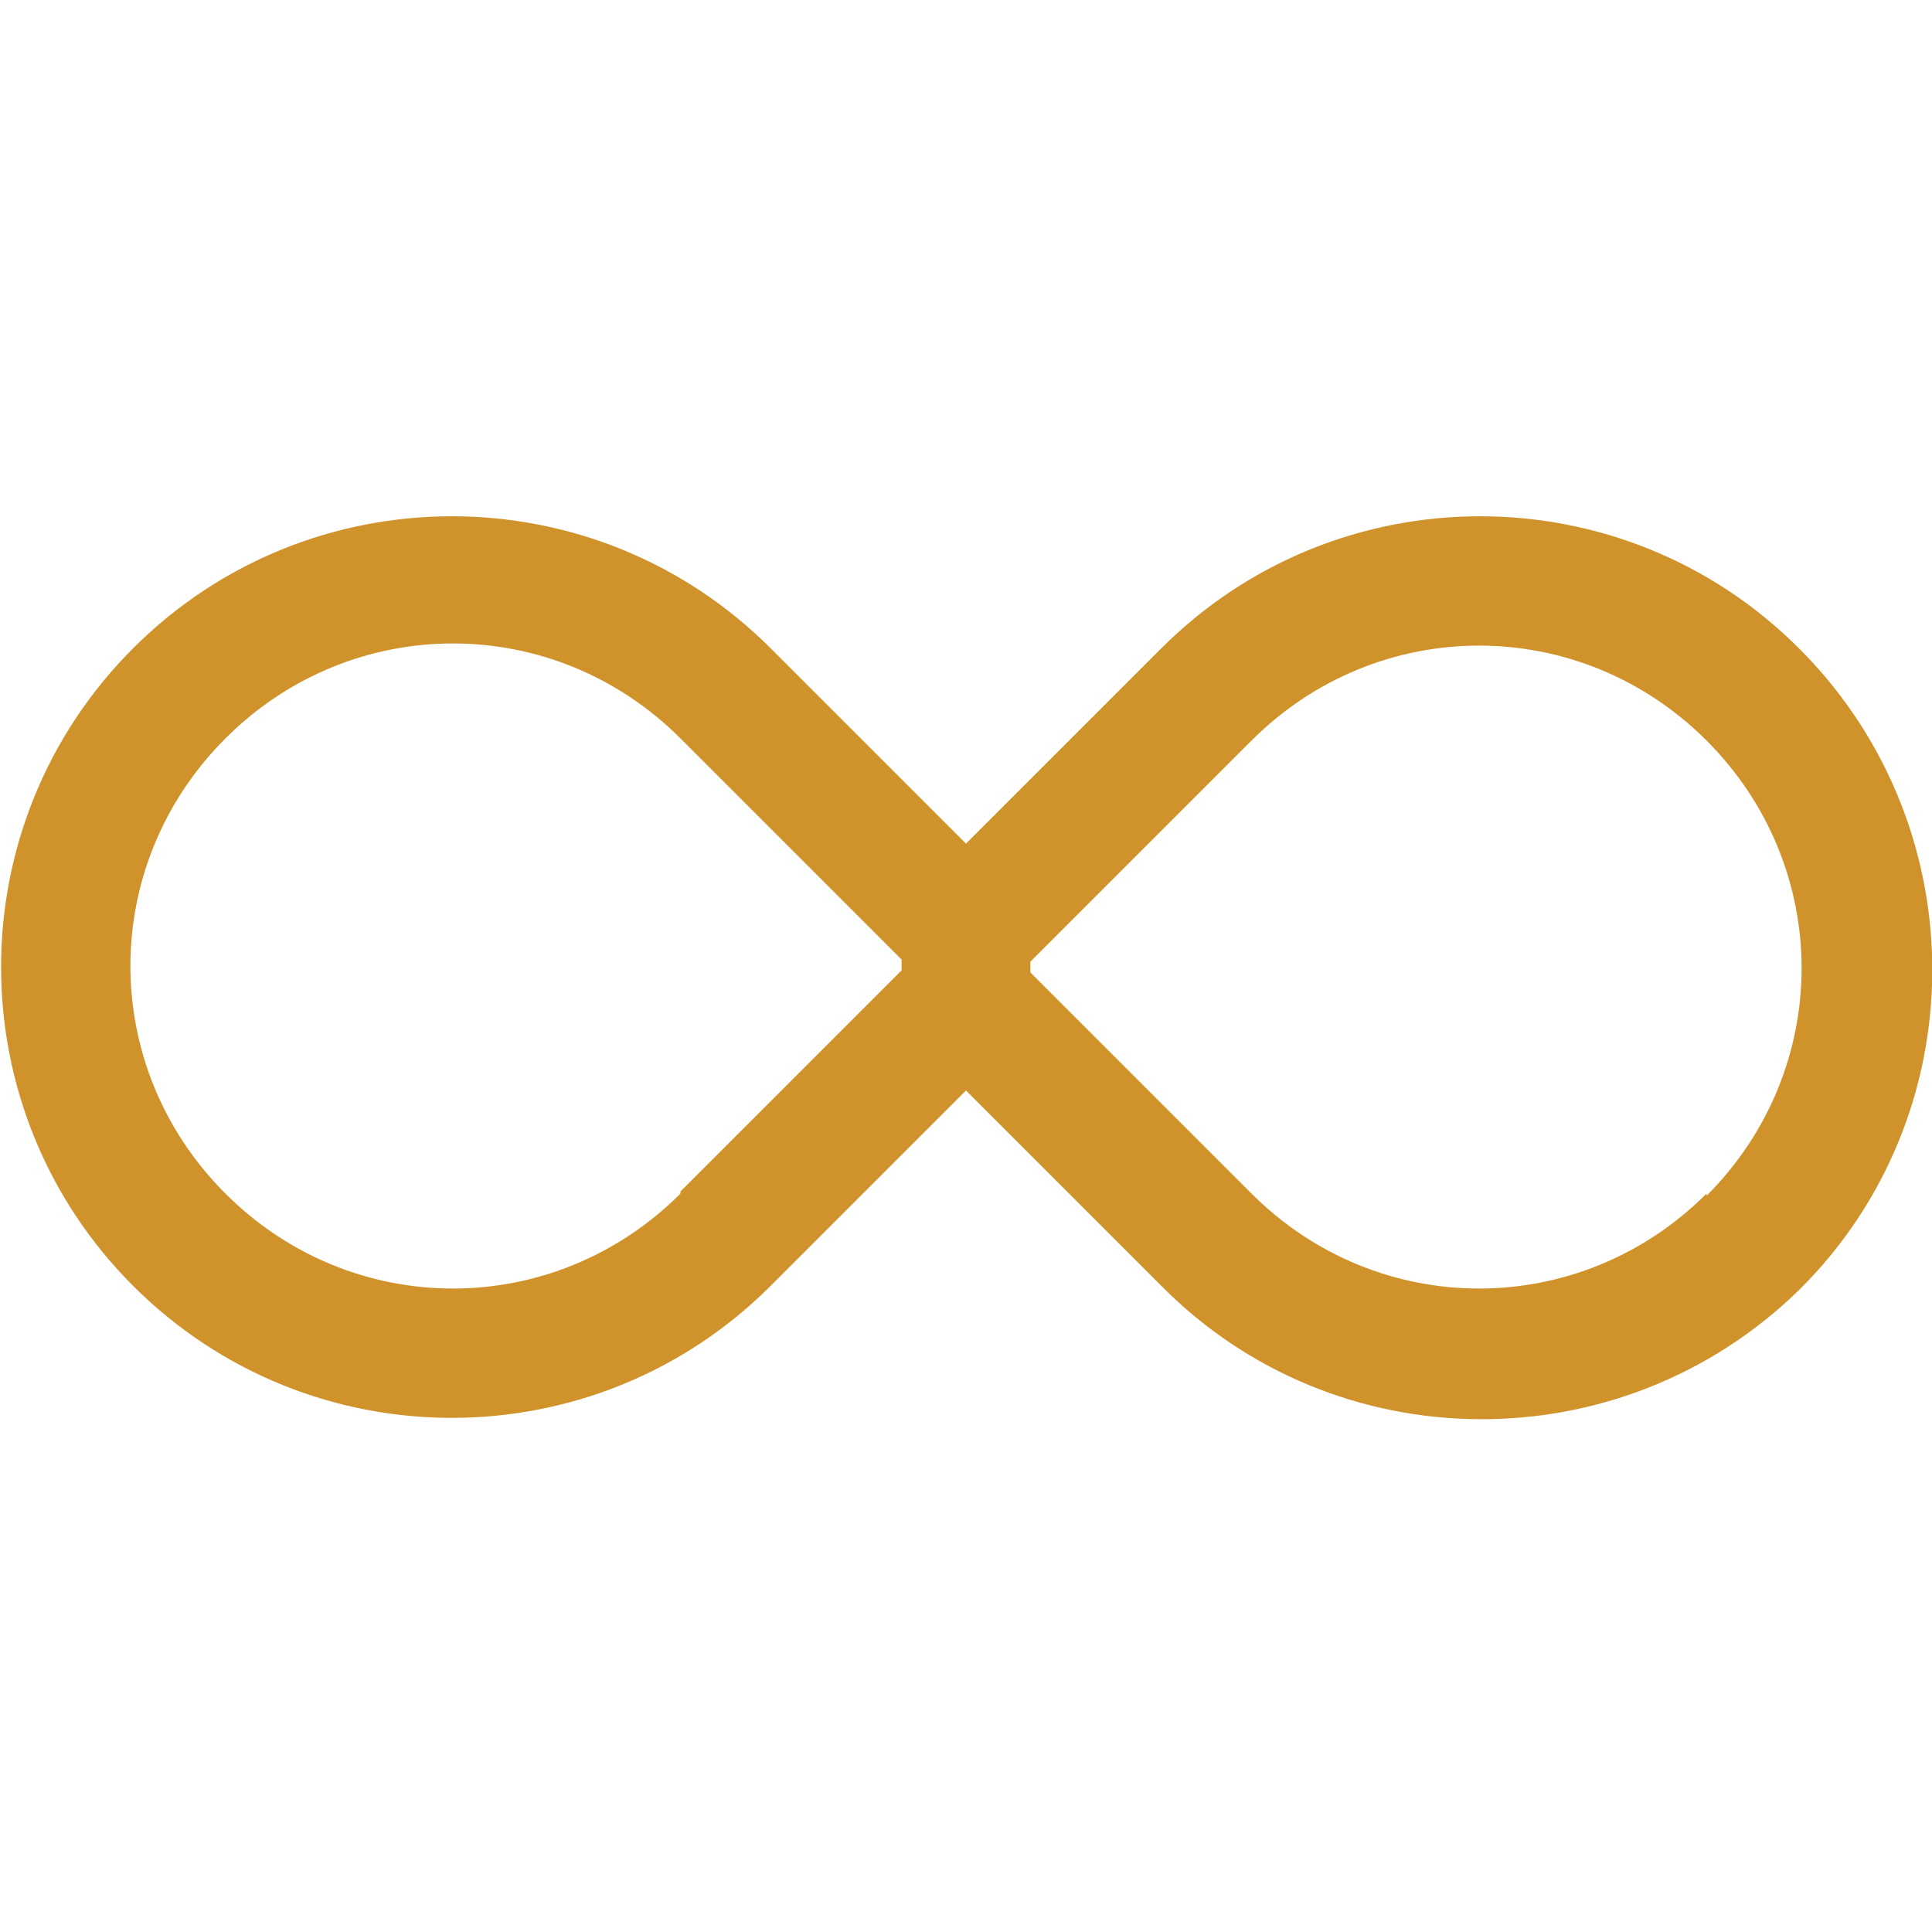
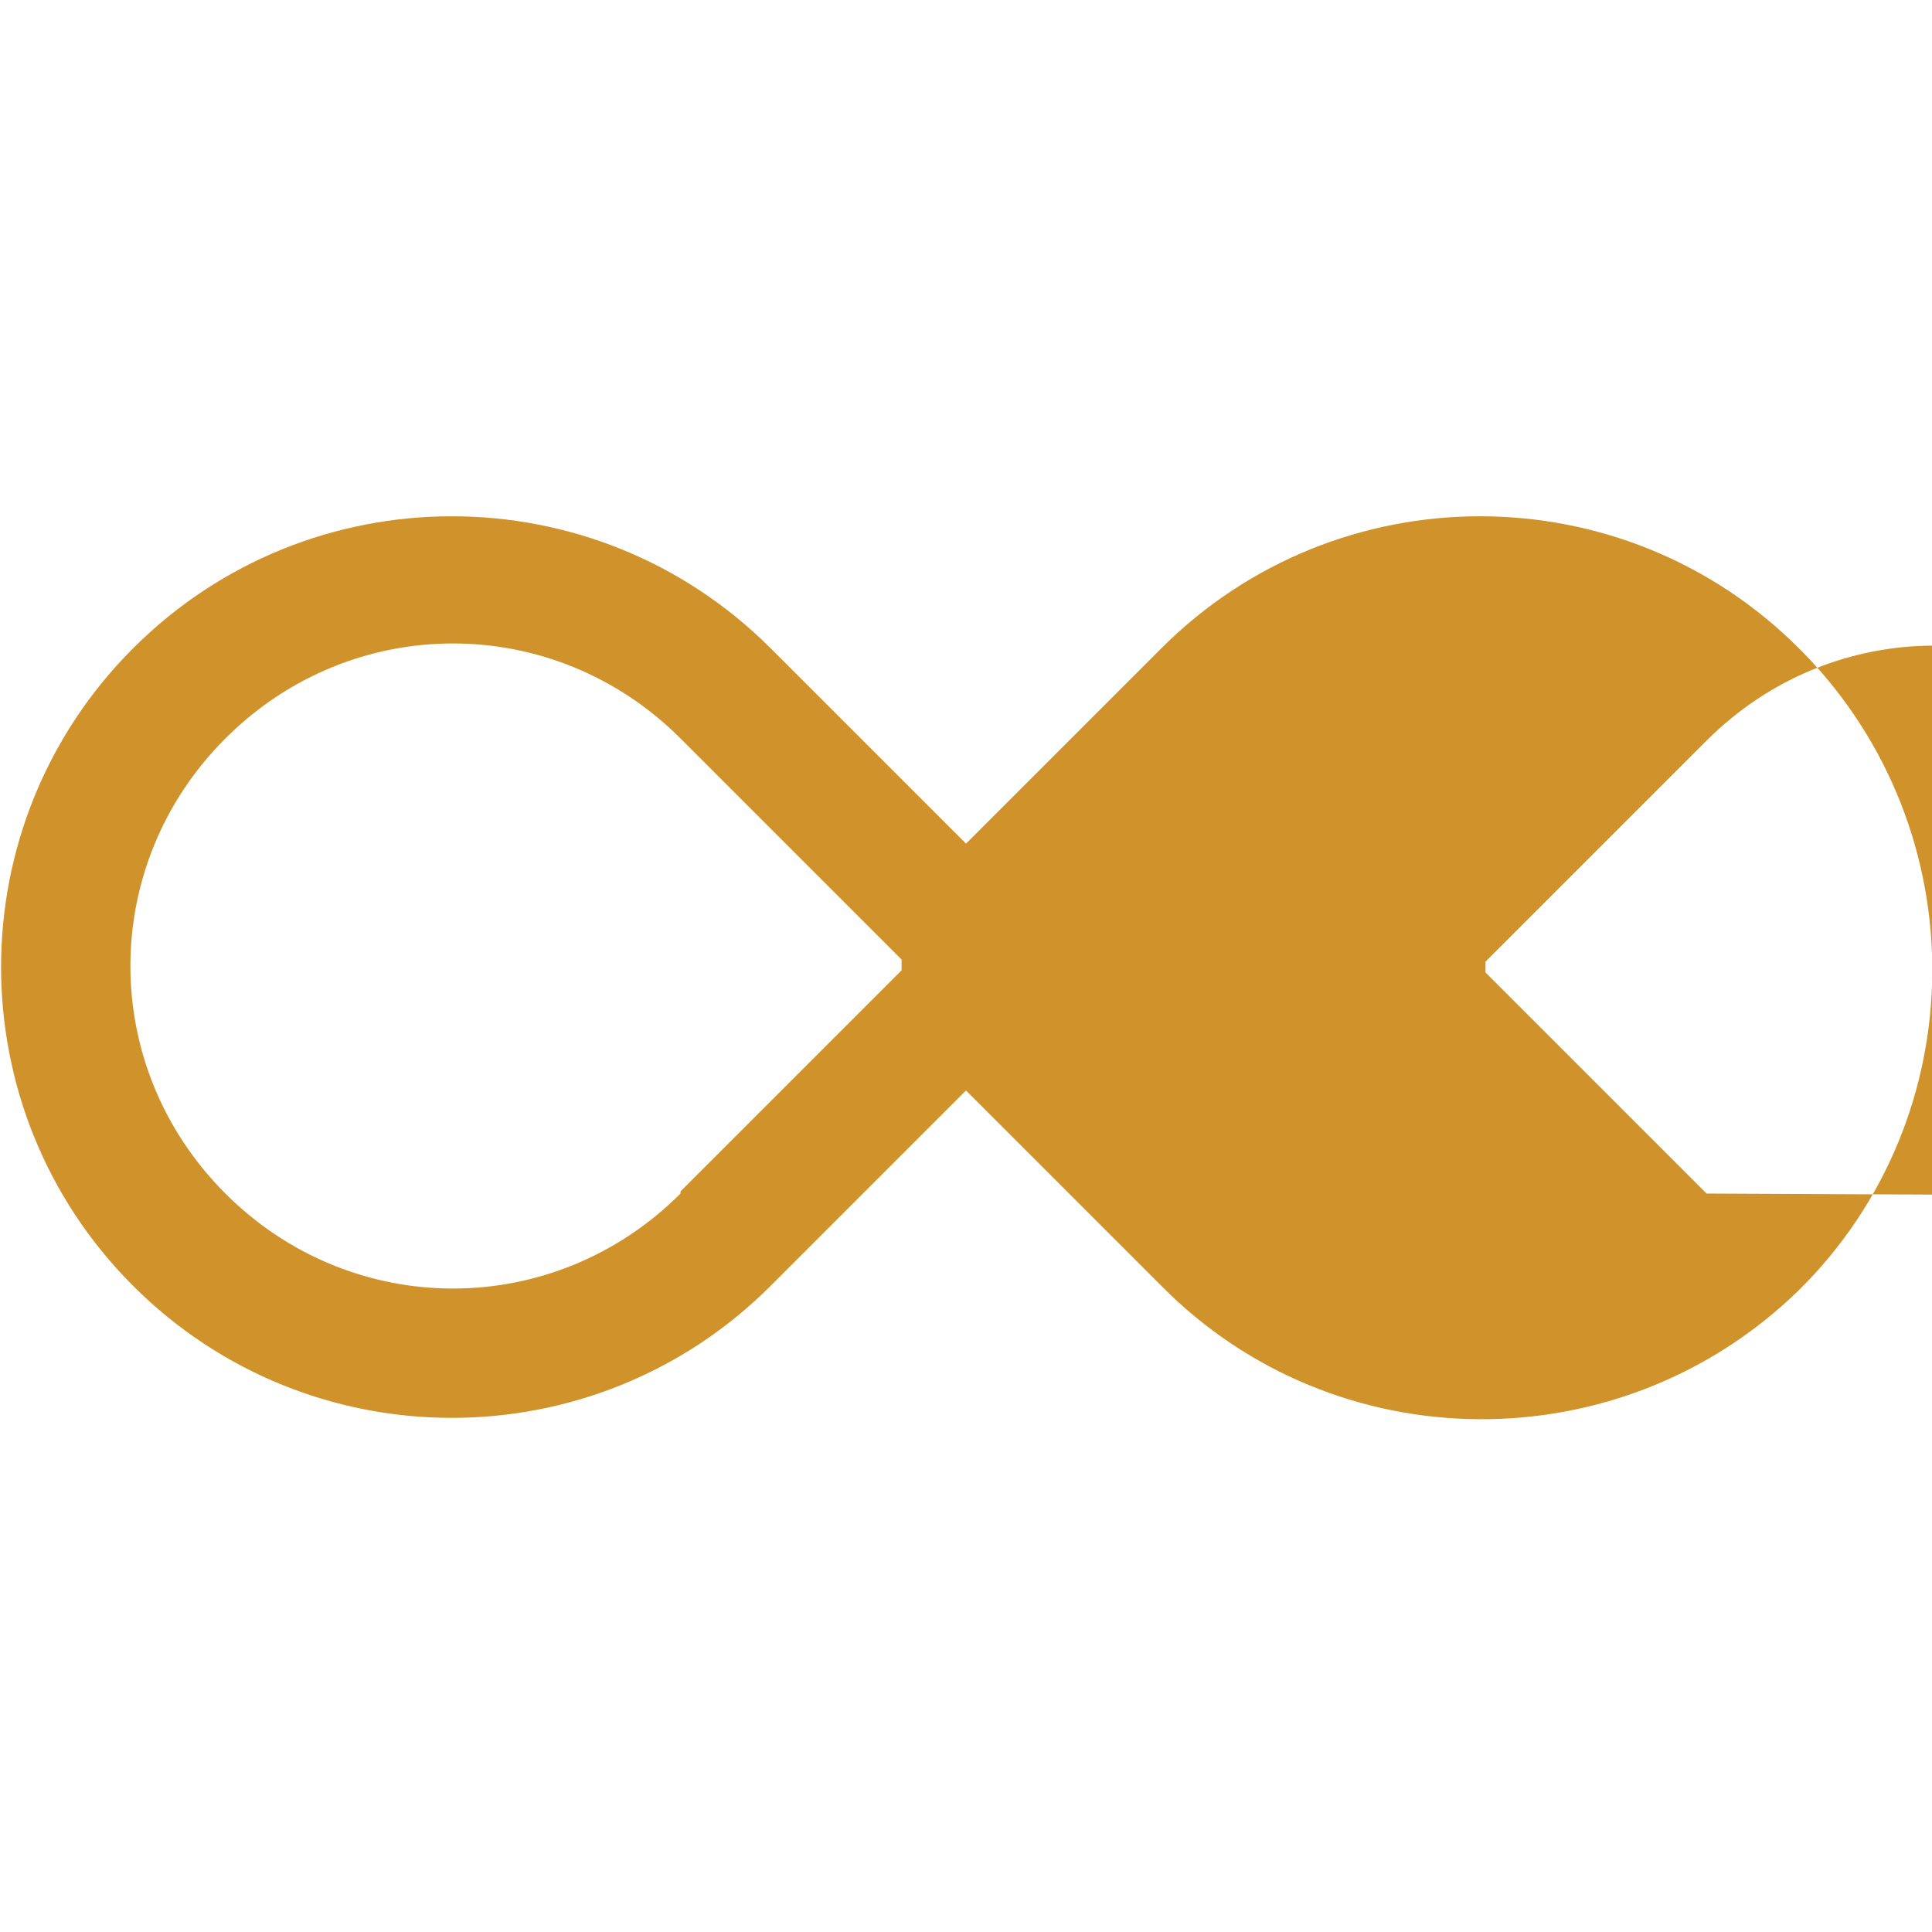
<svg xmlns="http://www.w3.org/2000/svg" id="Ebene_1" version="1.1" viewBox="0 0 90 90">
  <defs>
    <style>
      .st0 {
        fill: #d0932b;
      }
    </style>
  </defs>
-   <path id="Icon_core-infinity" class="st0" d="M83.8,30.2c-8.2-8.2-21.5-8.2-29.7,0l-9.1,9.1-9.1-9.1c-8.2-8.2-21.5-8.2-29.7,0-8.2,8.2-8.2,21.5,0,29.7,8.2,8.2,21.5,8.2,29.7,0h0s9.1-9.1,9.1-9.1l9.1,9.1c8.1,8.2,21.4,8.3,29.7.2,8.2-8.1,8.3-21.4.2-29.7,0,0-.1-.1-.2-.2ZM31.7,55.6c-5.9,5.9-15.3,5.9-21.2,0-5.9-5.9-5.9-15.3,0-21.2,5.9-5.9,15.3-5.9,21.2,0l10.3,10.3v.5l-10.3,10.3ZM79.5,55.6c-5.9,5.9-15.3,5.9-21.2,0l-10.3-10.3v-.5l10.3-10.3c5.9-5.9,15.3-5.9,21.2,0,5.9,5.9,5.9,15.3,0,21.2Z" />
+   <path id="Icon_core-infinity" class="st0" d="M83.8,30.2c-8.2-8.2-21.5-8.2-29.7,0l-9.1,9.1-9.1-9.1c-8.2-8.2-21.5-8.2-29.7,0-8.2,8.2-8.2,21.5,0,29.7,8.2,8.2,21.5,8.2,29.7,0h0s9.1-9.1,9.1-9.1l9.1,9.1c8.1,8.2,21.4,8.3,29.7.2,8.2-8.1,8.3-21.4.2-29.7,0,0-.1-.1-.2-.2ZM31.7,55.6c-5.9,5.9-15.3,5.9-21.2,0-5.9-5.9-5.9-15.3,0-21.2,5.9-5.9,15.3-5.9,21.2,0l10.3,10.3v.5l-10.3,10.3ZM79.5,55.6l-10.3-10.3v-.5l10.3-10.3c5.9-5.9,15.3-5.9,21.2,0,5.9,5.9,5.9,15.3,0,21.2Z" />
</svg>